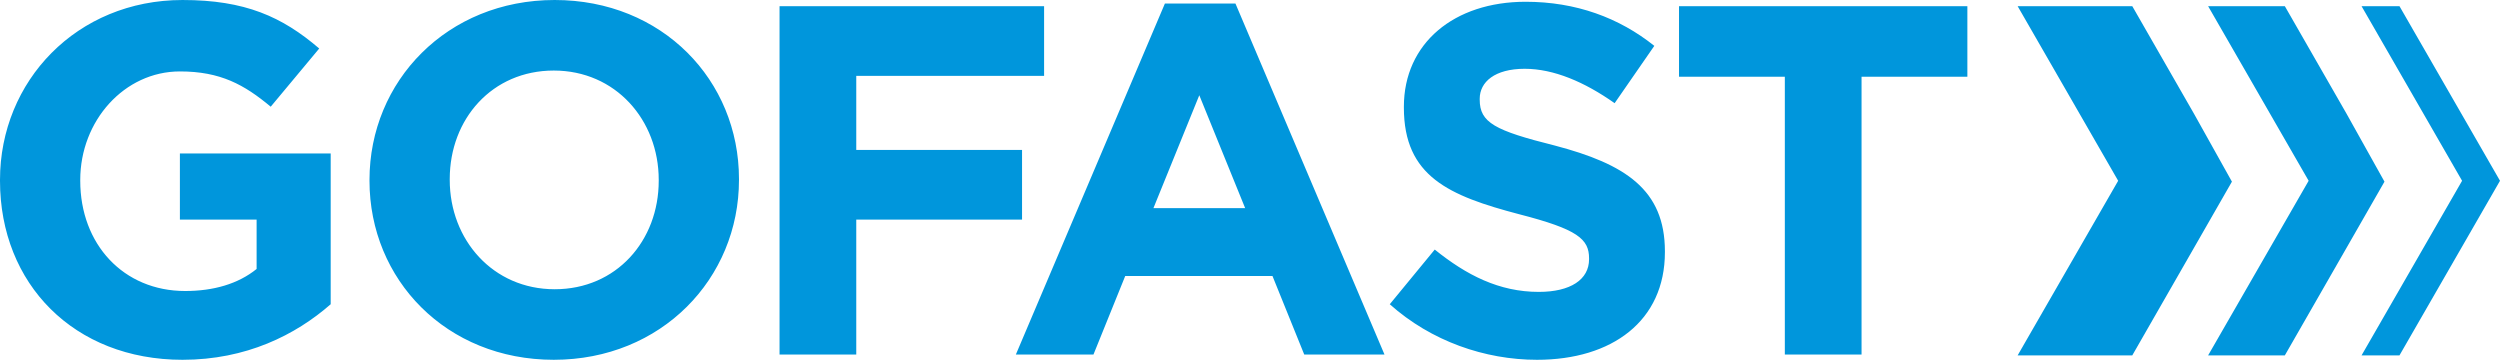
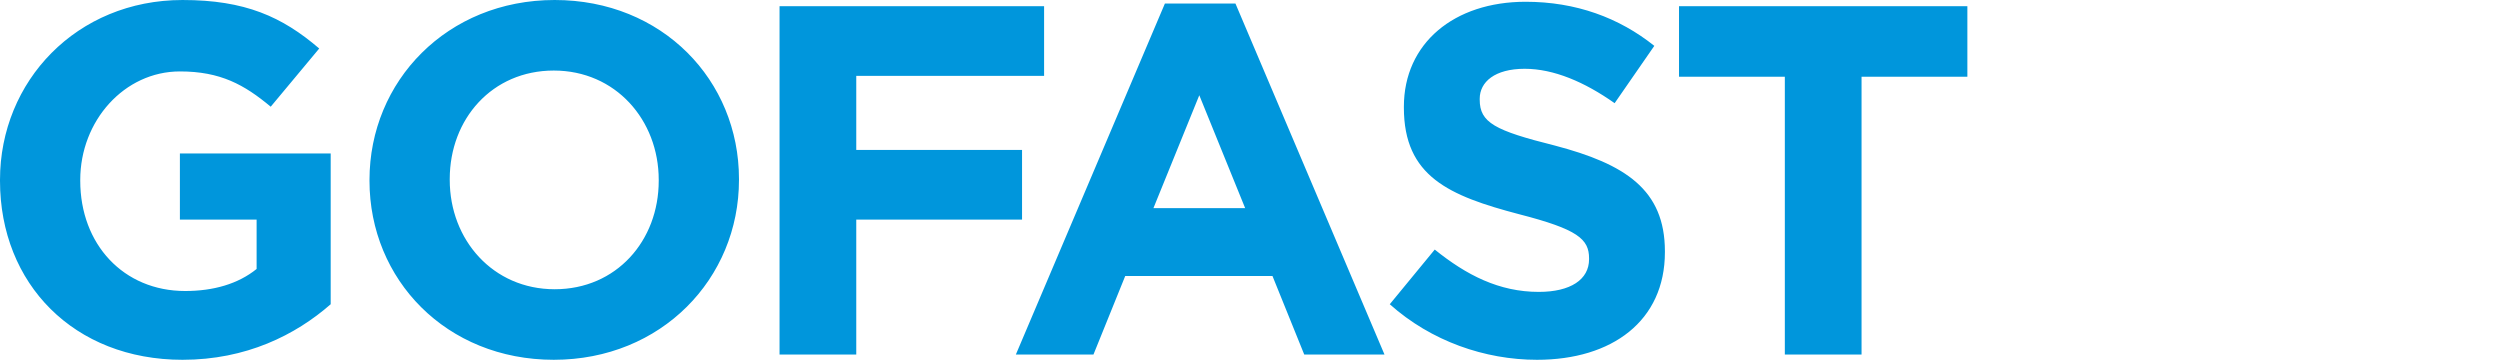
<svg xmlns="http://www.w3.org/2000/svg" height="81.6" viewBox="0 0 567 81.6" width="567">
  <g fill="#0096dc" stroke-width="2">
-     <path d="m497.6 25.8-14-24.4h-26l22.8 39.6-22.8 39.6h26l14-24.4 8.6-15zm34.6 0-14-24.4h-17.4l22.8 39.6-22.8 39.6h17.4l14-24.4 8.6-15zm12-24.4h-8.6l22.8 39.6-22.8 39.6h8.6l22.8-39.6z" />
    <path d="m40.8 49.8h17.4v11.2c-4.2 3.4-9.8 5-16.2 5-14 0-23.8-10.6-23.8-25v-.2c0-13.4 10-24.6 22.6-24.6 9.2 0 14.6 3 20.6 8l11-13.2c-8.4-7.2-16.8-11-31-11-24 0-41.4 18.4-41.4 40.8v.2c0 23.4 16.8 40.6 41.4 40.6 14.4 0 25.6-5.6 33.6-12.6v-34.2h-34.2zm85-49.8c-24.4 0-42 18.4-42 40.8v.2c0 22.4 17.4 40.6 41.8 40.6s42-18.4 42-40.8v-.2c0-22.4-17.4-40.6-41.8-40.6zm23.6 41c0 13.6-9.6 24.6-23.6 24.6s-23.8-11.2-23.8-24.8v-.2c0-13.6 9.6-24.6 23.6-24.6s23.8 11.2 23.8 24.8zm82.4-7h-37.6v-16.8h42.6v-15.8h-60v79h17.4v-30.6h37.6zm32.4-33.2-33.8 79.6h17.6l7.2-17.8h33.4l7.2 17.8h18.2l-33.8-79.6zm-2.6 46.4 10.4-25.6 10.4 25.6zm91-14.2c-13.6-3.4-17-5.2-17-10.4v-.2c0-3.8 3.4-6.8 10.2-6.8 6.6 0 13.6 3 20.4 7.8l9-13c-8-6.4-17.8-10-29.2-10-16.2 0-27.6 9.4-27.6 23.8v.2c0 15.6 10.2 20 26.2 24.2 13.2 3.4 15.8 5.6 15.8 10v.2c0 4.6-4.2 7.4-11.4 7.4-9 0-16.4-3.8-23.6-9.6l-10.2 12.4c9.4 8.4 21.6 12.6 33.4 12.6 17 0 29-8.8 29-24.4v-.2c0-14-9-19.8-25-24zm28.2-31.6v16h24v63h17.4v-63h24v-16z" />
  </g>
</svg>